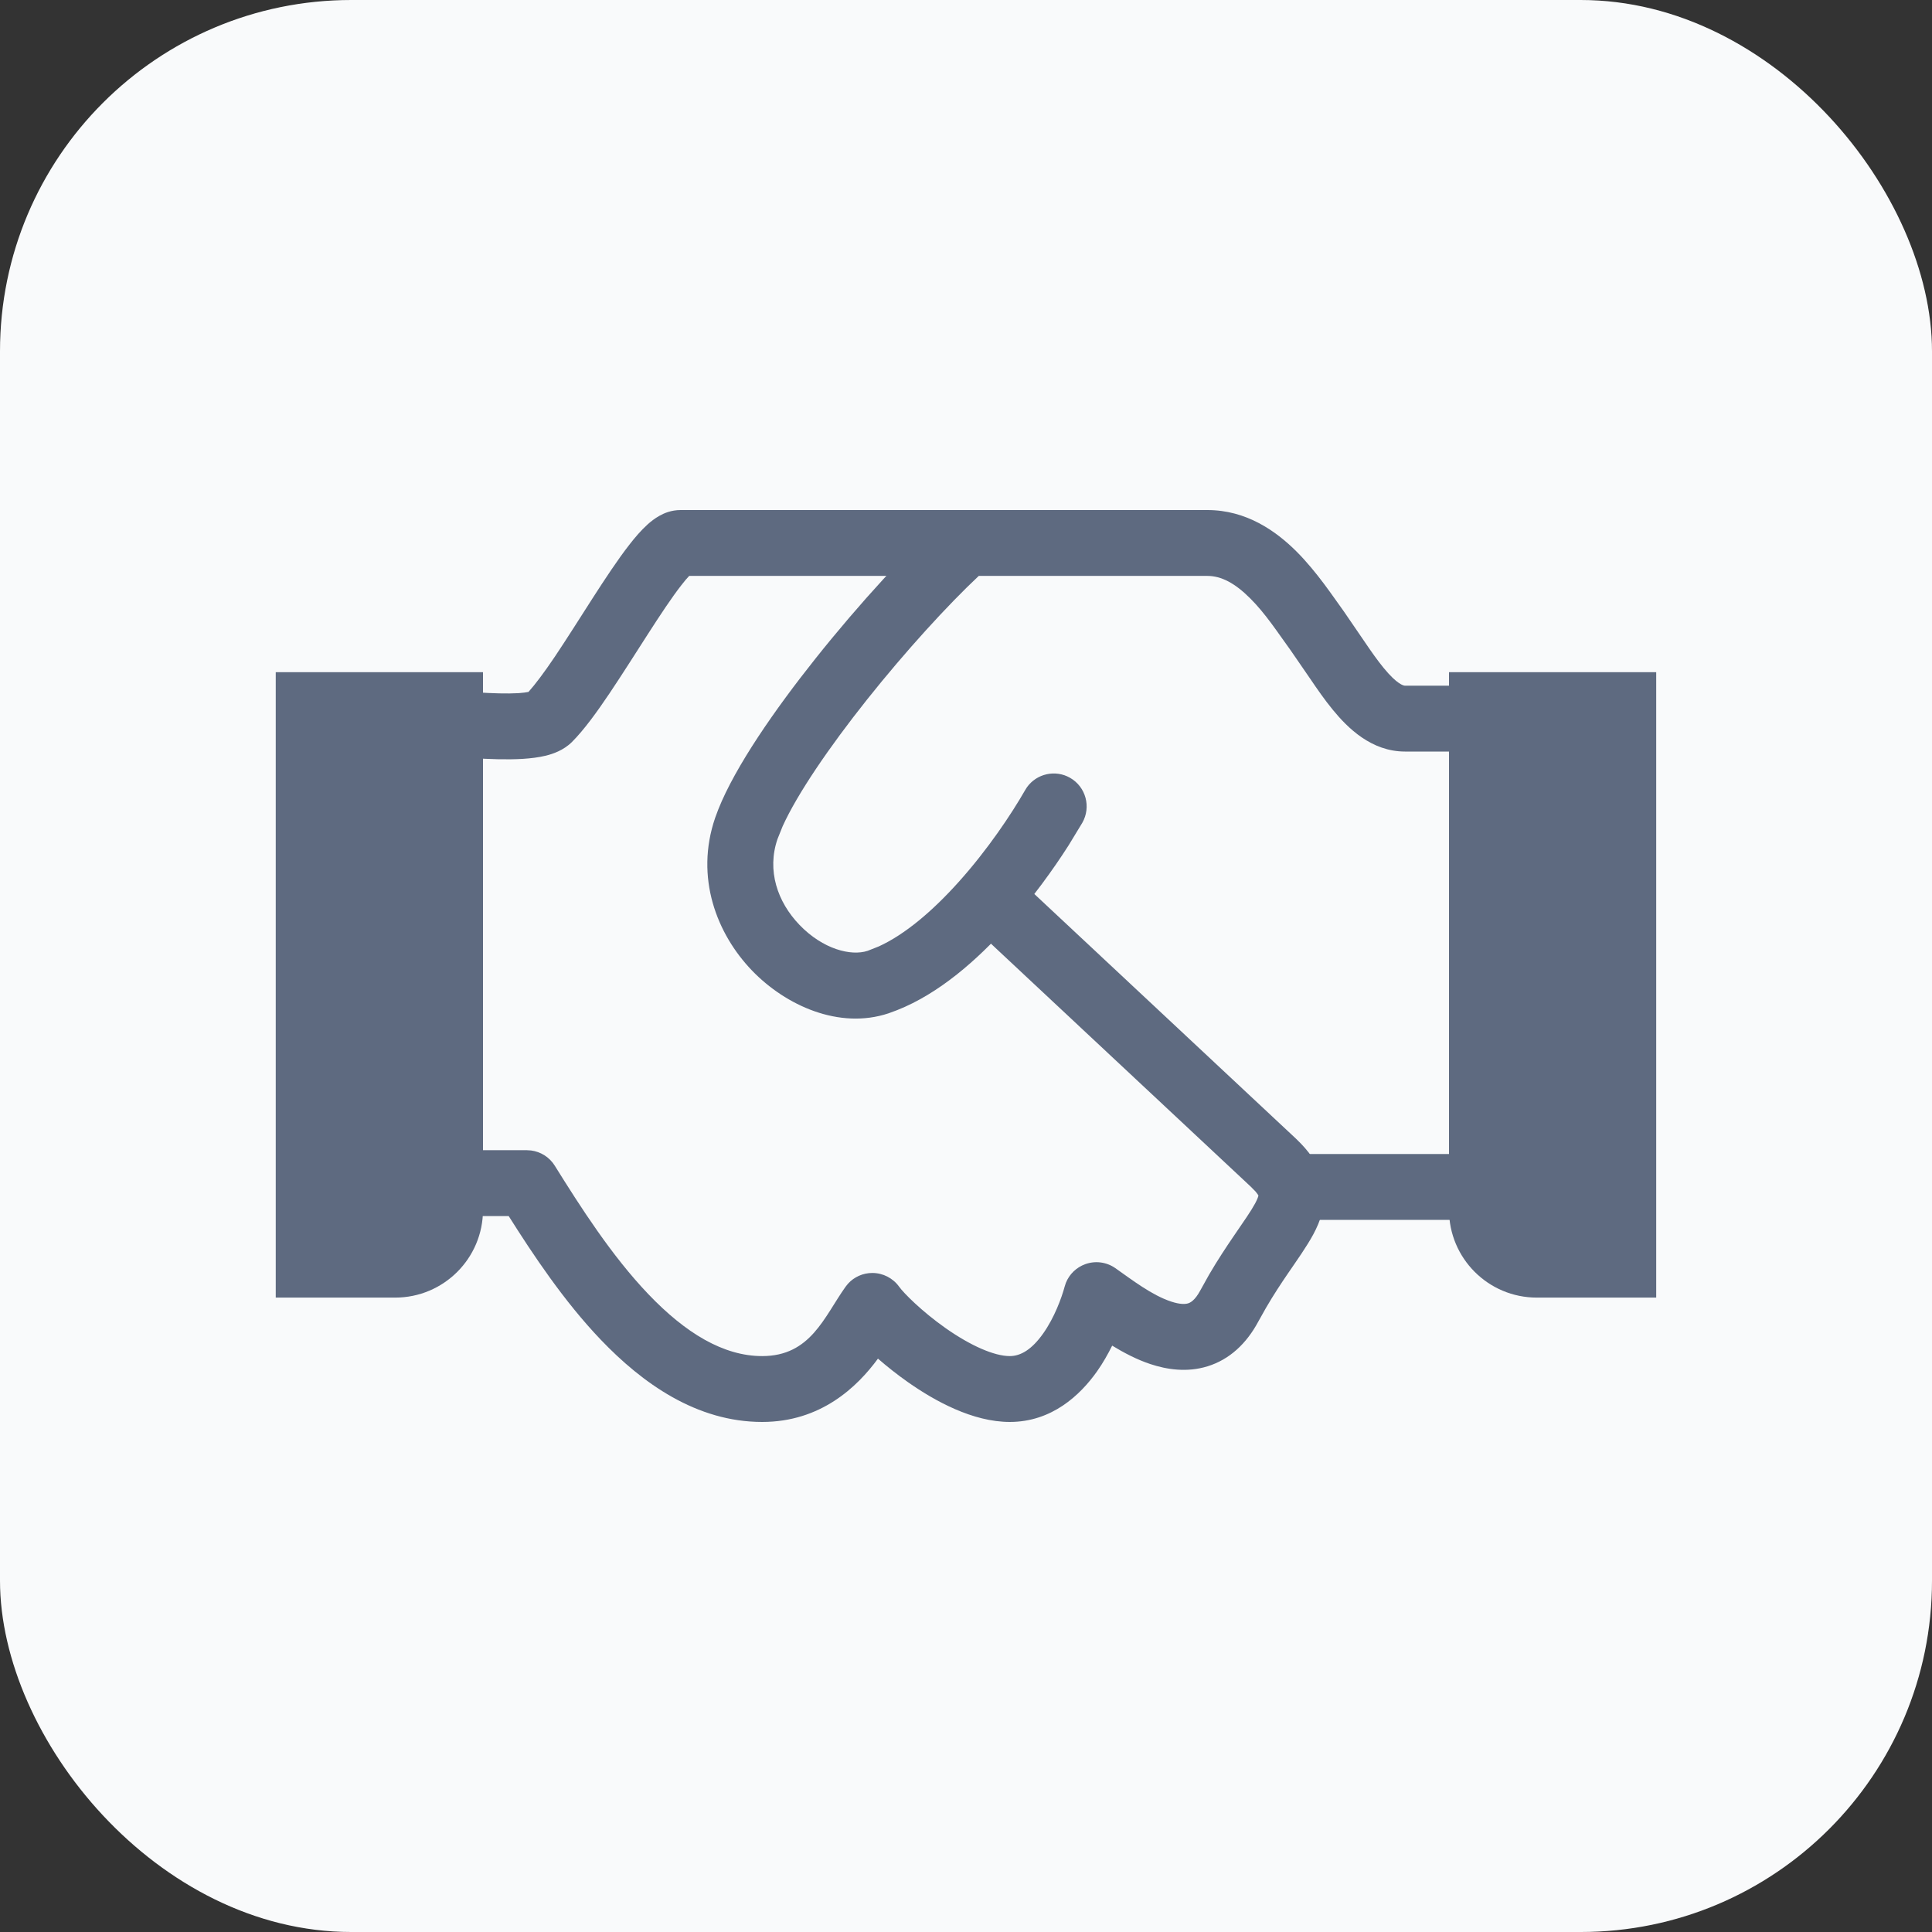
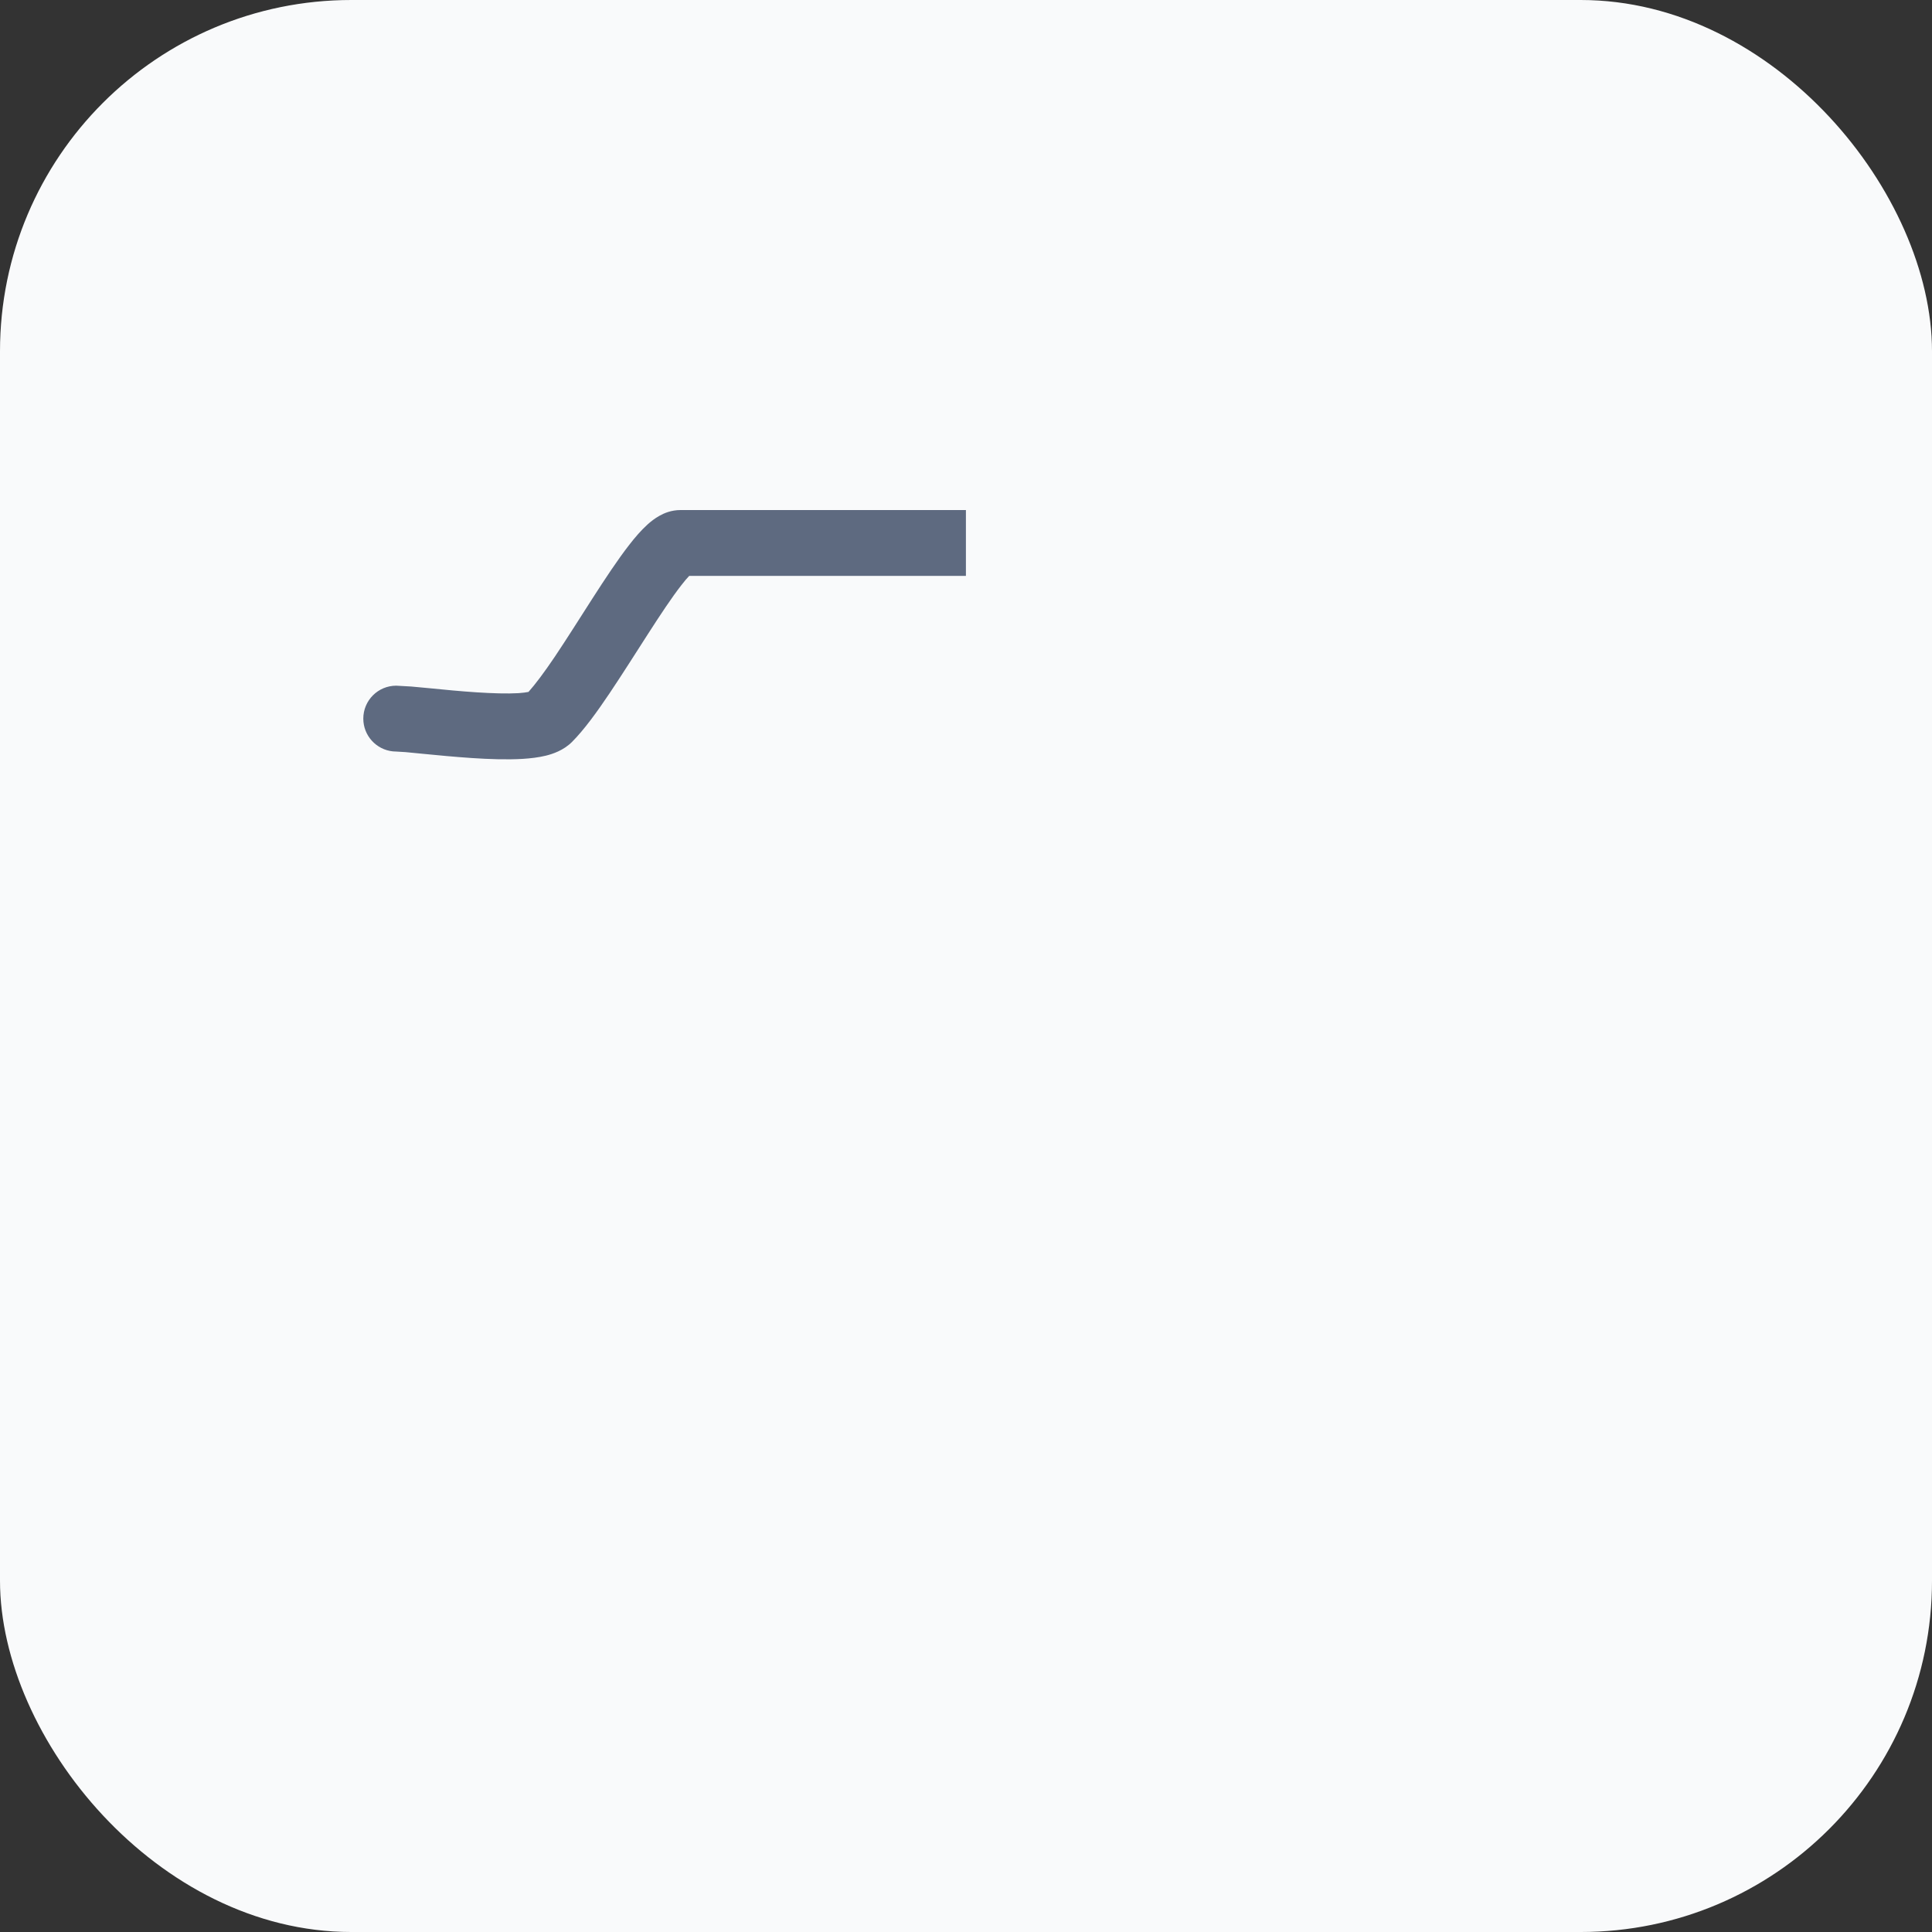
<svg xmlns="http://www.w3.org/2000/svg" width="44" height="44" viewBox="0 0 44 44" fill="none">
  <rect x="0" y="0" width="44" height="44" fill="#333333" stroke="none" />
  <rect width="44" height="44" rx="8" fill="#F9FAFB" />
-   <path d="M22.45 20.353C22.715 20.07 23.149 20.038 23.452 20.268L23.511 20.318L29.511 25.929L29.623 26.04C29.88 26.305 30.086 26.619 30.145 27.004C30.213 27.445 30.064 27.824 29.909 28.113C29.759 28.391 29.536 28.703 29.336 28.996C29.176 29.23 29.006 29.487 28.833 29.784L28.659 30.094C28.386 30.605 27.998 30.962 27.504 31.116C27.031 31.263 26.569 31.189 26.199 31.066C25.893 30.965 25.593 30.807 25.329 30.646C25.232 30.84 25.12 31.04 24.985 31.231C24.6 31.776 23.951 32.384 22.998 32.384C22.152 32.384 21.289 31.907 20.677 31.477C20.434 31.306 20.202 31.122 19.995 30.942C19.524 31.584 18.696 32.384 17.358 32.384C15.861 32.384 14.628 31.501 13.68 30.509C12.84 29.63 12.137 28.569 11.585 27.695H9.998C9.584 27.695 9.248 27.359 9.248 26.945C9.248 26.531 9.584 26.195 9.998 26.195H11.998L12.094 26.201C12.315 26.229 12.515 26.355 12.634 26.547C13.221 27.488 13.929 28.598 14.765 29.473C15.611 30.359 16.475 30.884 17.358 30.884C18.463 30.884 18.767 29.992 19.257 29.305L19.313 29.235C19.454 29.08 19.655 28.991 19.867 28.991C20.109 28.991 20.337 29.108 20.478 29.305C20.577 29.444 20.986 29.861 21.539 30.25C22.108 30.649 22.644 30.884 22.998 30.884C23.244 30.884 23.5 30.735 23.759 30.367C24.014 30.006 24.177 29.56 24.247 29.301L24.275 29.215C24.354 29.019 24.513 28.864 24.715 28.791C24.945 28.707 25.201 28.741 25.401 28.881C25.791 29.155 26.231 29.496 26.671 29.642C26.873 29.709 26.993 29.703 27.058 29.683C27.102 29.669 27.21 29.625 27.337 29.387L27.537 29.028C27.736 28.687 27.929 28.398 28.097 28.151C28.335 27.803 28.486 27.59 28.587 27.403C28.642 27.299 28.656 27.247 28.66 27.228C28.652 27.213 28.634 27.183 28.595 27.137L28.485 27.025L22.485 21.414L22.432 21.358C22.183 21.072 22.185 20.637 22.45 20.353Z" fill="#5E6A80" />
-   <path d="M27.498 11.616C28.384 11.616 29.058 12.091 29.532 12.565C29.995 13.029 30.374 13.607 30.605 13.924L31.082 14.621C31.235 14.847 31.375 15.045 31.512 15.212C31.819 15.587 31.967 15.616 31.998 15.616H34.998V17.116H31.998C31.229 17.116 30.689 16.574 30.353 16.164C30.168 15.939 29.997 15.691 29.841 15.461L29.391 14.807C29.097 14.403 28.826 13.98 28.471 13.626C28.125 13.28 27.812 13.116 27.498 13.116H22.291C21.592 13.771 20.626 14.826 19.744 15.935C18.877 17.025 18.159 18.081 17.825 18.815L17.707 19.109C17.462 19.824 17.704 20.54 18.208 21.064C18.742 21.619 19.383 21.78 19.761 21.654L20.014 21.554C20.61 21.282 21.24 20.747 21.831 20.088C22.493 19.352 23.035 18.539 23.347 17.994L23.388 17.929C23.609 17.62 24.033 17.522 24.37 17.714C24.73 17.92 24.854 18.378 24.649 18.738L24.338 19.25C23.984 19.805 23.506 20.468 22.948 21.09C22.263 21.852 21.394 22.626 20.429 23.006L20.235 23.078C19.113 23.451 17.897 22.903 17.127 22.104C16.328 21.274 15.82 19.988 16.288 18.623L16.36 18.43C16.751 17.45 17.646 16.162 18.57 15.001C19.575 13.738 20.706 12.51 21.499 11.805L21.61 11.724C21.726 11.654 21.86 11.616 21.998 11.616H27.498Z" fill="#5E6A80" />
-   <path d="M33.912 26.282V27.782H29.412V26.282H33.912Z" fill="#5E6A80" />
  <path d="M21.998 11.616L21.998 13.116H15.696C15.65 13.164 15.589 13.233 15.516 13.329C15.3 13.606 15.041 13.997 14.753 14.445C14.473 14.88 14.166 15.367 13.881 15.791C13.602 16.206 13.303 16.621 13.028 16.896C12.832 17.092 12.586 17.171 12.435 17.209C12.264 17.251 12.078 17.272 11.902 17.283C11.549 17.304 11.136 17.29 10.749 17.264C10.357 17.238 9.965 17.2 9.648 17.169C9.477 17.152 9.341 17.138 9.237 17.129L9.024 17.116L8.947 17.112C8.569 17.073 8.274 16.754 8.274 16.366C8.274 15.951 8.61 15.616 9.024 15.616L9.364 15.635C9.499 15.647 9.648 15.661 9.795 15.675C10.114 15.707 10.484 15.743 10.848 15.767C11.216 15.791 11.553 15.801 11.81 15.786C11.912 15.779 11.986 15.768 12.036 15.758C12.19 15.586 12.395 15.313 12.637 14.954C12.911 14.546 13.198 14.088 13.491 13.632C13.776 13.189 14.069 12.744 14.331 12.408C14.46 12.241 14.602 12.076 14.747 11.945C14.82 11.879 14.912 11.806 15.02 11.746C15.122 11.688 15.289 11.616 15.498 11.616H21.998Z" fill="#5E6A80" />
-   <path d="M6.28 15.309H11V27.552C11 28.657 10.104 29.552 9 29.552H6.28V15.309Z" fill="#5E6A80" />
-   <path d="M33 15.309H37.719V29.552H35C33.895 29.552 33 28.657 33 27.552V15.309Z" fill="#5E6A80" />
</svg>